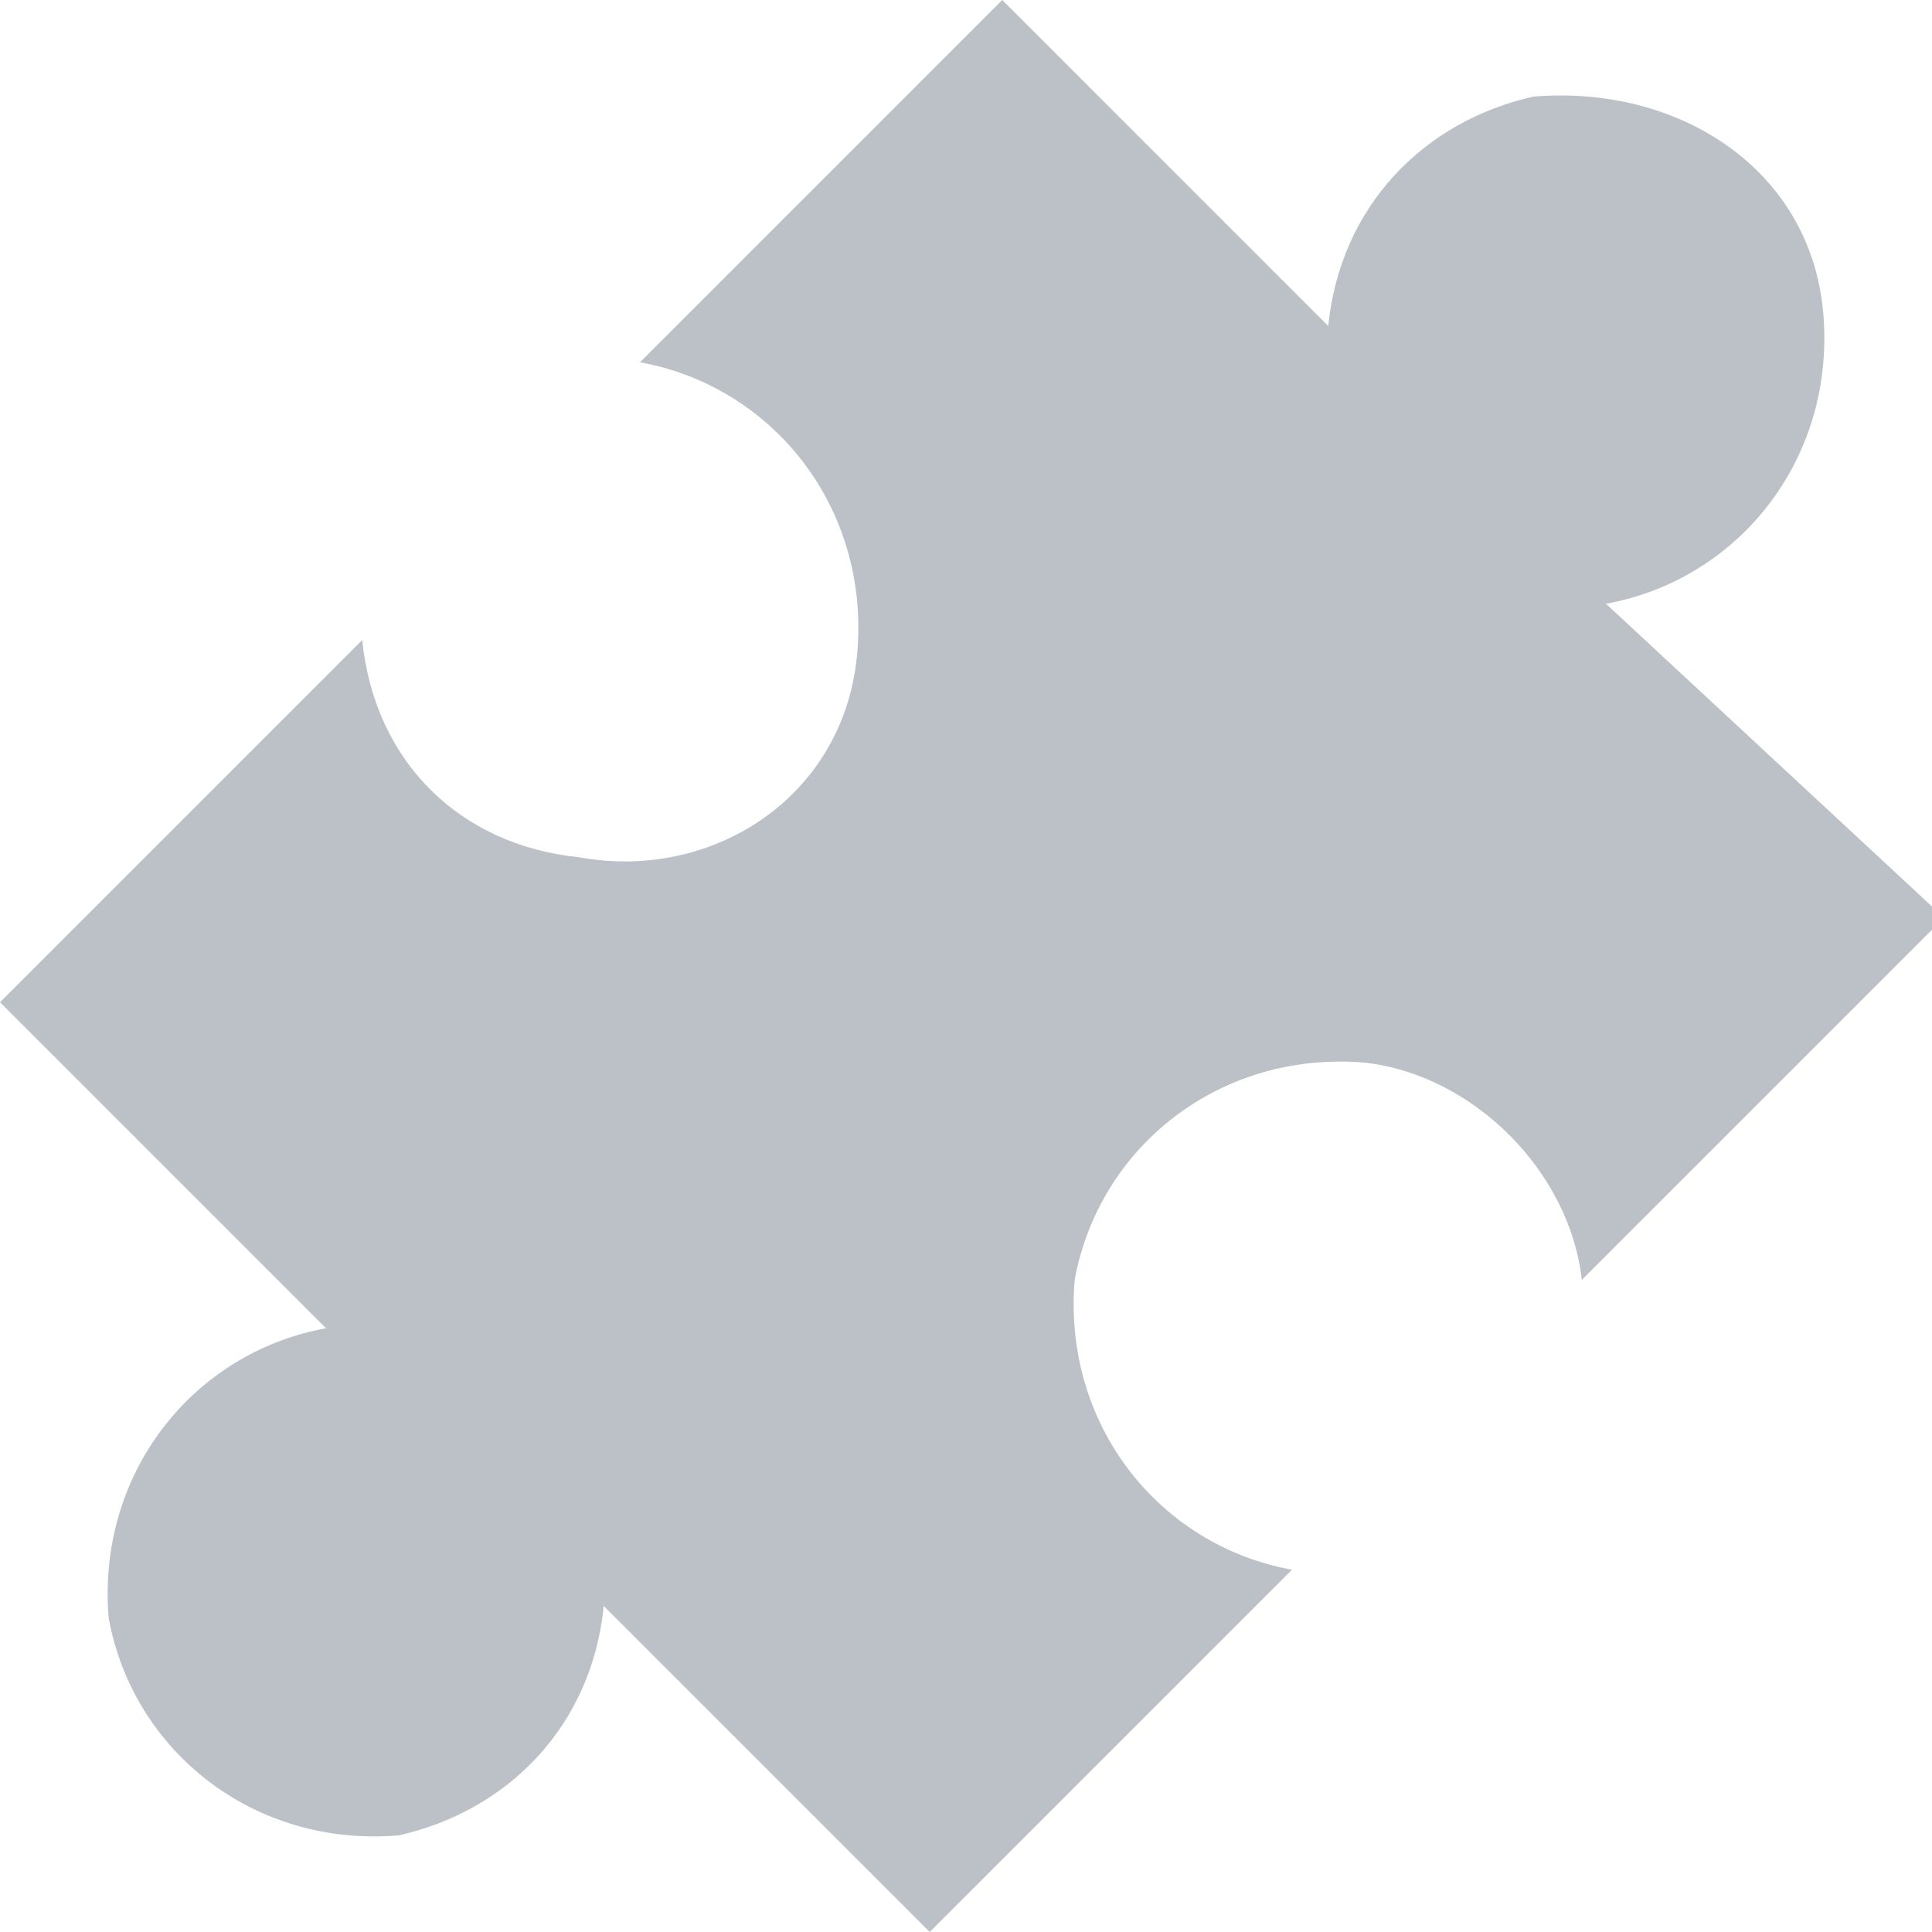
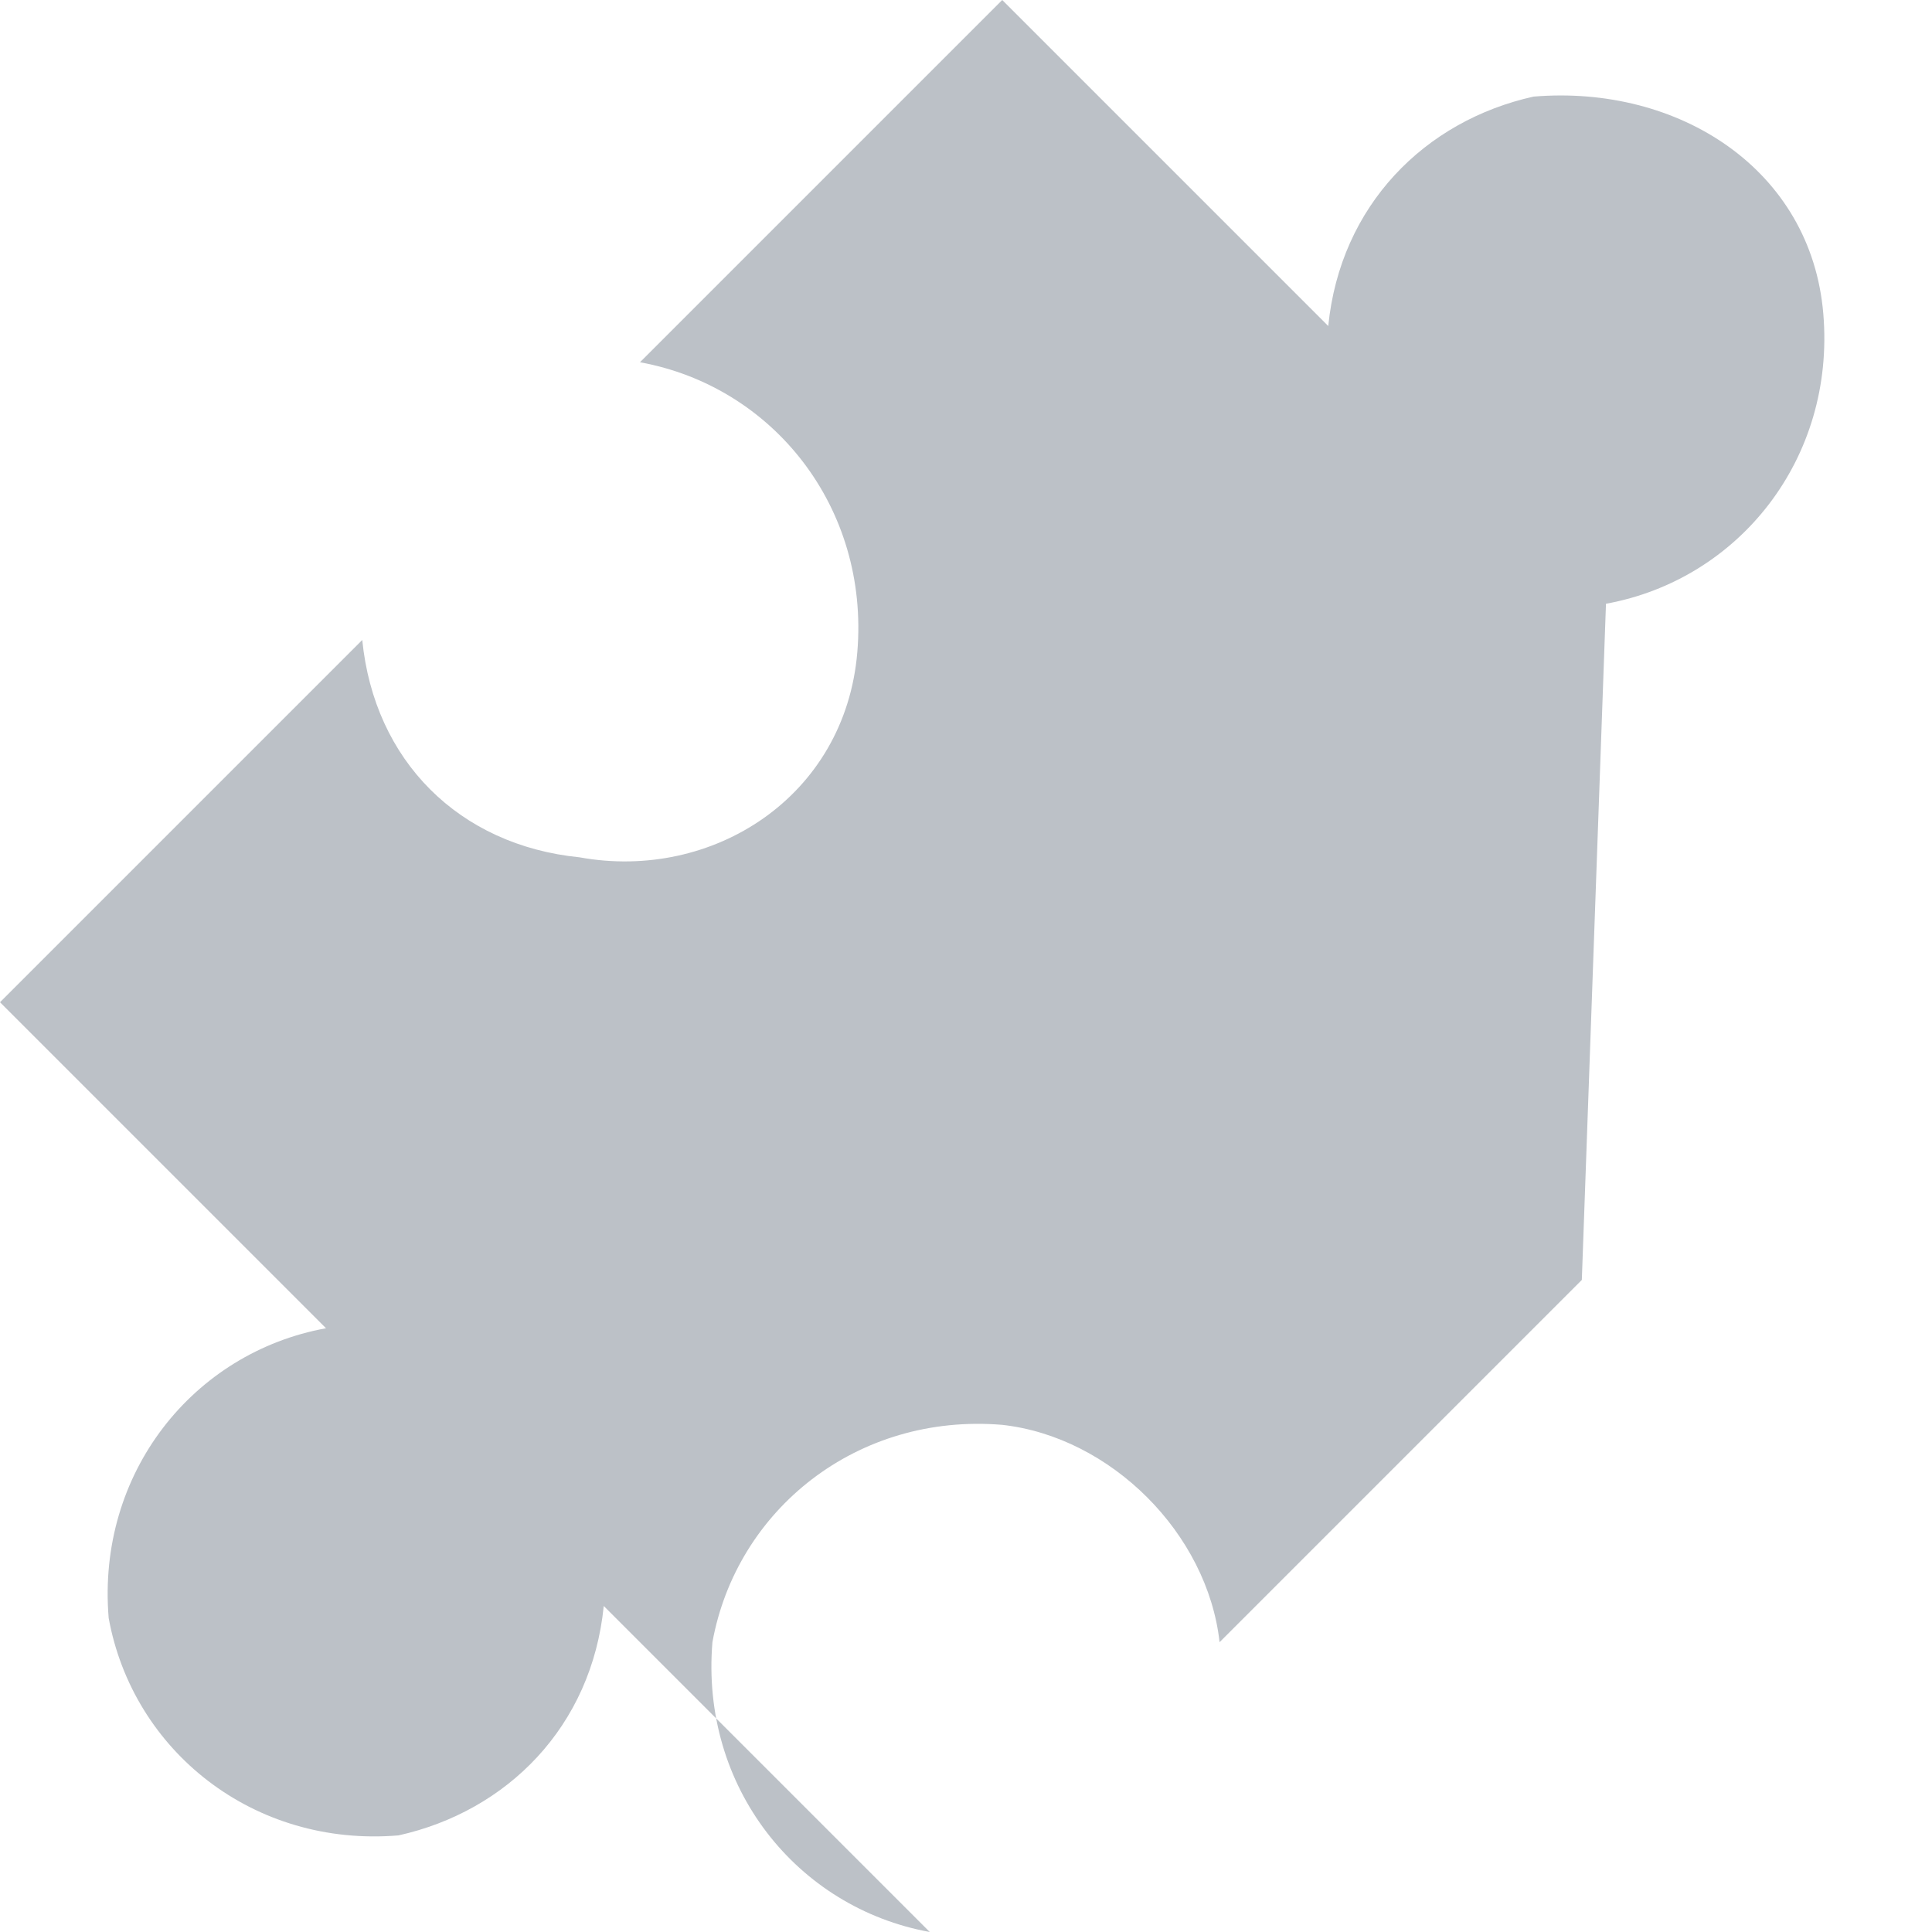
<svg xmlns="http://www.w3.org/2000/svg" version="1.1" id="Calque_1" x="0px" y="0px" viewBox="0 0 16 16" style="enable-background:new 0 0 16 16;" xml:space="preserve">
  <style type="text/css">
	.st0{fill:#BCC1C7;}
</style>
-   <path id="icon-loisirs" class="st0" d="M13.3,5c1.1-0.2,1.9-1.2,1.8-2.4s-1.2-1.9-2.4-1.8C11.8,1,11.1,1.7,11,2.7L8.3,0l-3,3  c1.1,0.2,1.9,1.2,1.8,2.4S5.9,7.3,4.8,7.1C3.8,7,3.1,6.3,3,5.3l-3,3L2.7,11c-1.1,0.2-1.9,1.2-1.8,2.4c0.2,1.1,1.2,1.9,2.4,1.8  C4.2,15,4.9,14.3,5,13.3L7.7,16l3-3c-1.1-0.2-1.9-1.2-1.8-2.4c0.2-1.1,1.2-1.9,2.4-1.8c0.9,0.1,1.7,0.9,1.8,1.8l3-3L13.3,5z" />
+   <path id="icon-loisirs" class="st0" d="M13.3,5c1.1-0.2,1.9-1.2,1.8-2.4s-1.2-1.9-2.4-1.8C11.8,1,11.1,1.7,11,2.7L8.3,0l-3,3  c1.1,0.2,1.9,1.2,1.8,2.4S5.9,7.3,4.8,7.1C3.8,7,3.1,6.3,3,5.3l-3,3L2.7,11c-1.1,0.2-1.9,1.2-1.8,2.4c0.2,1.1,1.2,1.9,2.4,1.8  C4.2,15,4.9,14.3,5,13.3L7.7,16c-1.1-0.2-1.9-1.2-1.8-2.4c0.2-1.1,1.2-1.9,2.4-1.8c0.9,0.1,1.7,0.9,1.8,1.8l3-3L13.3,5z" />
</svg>